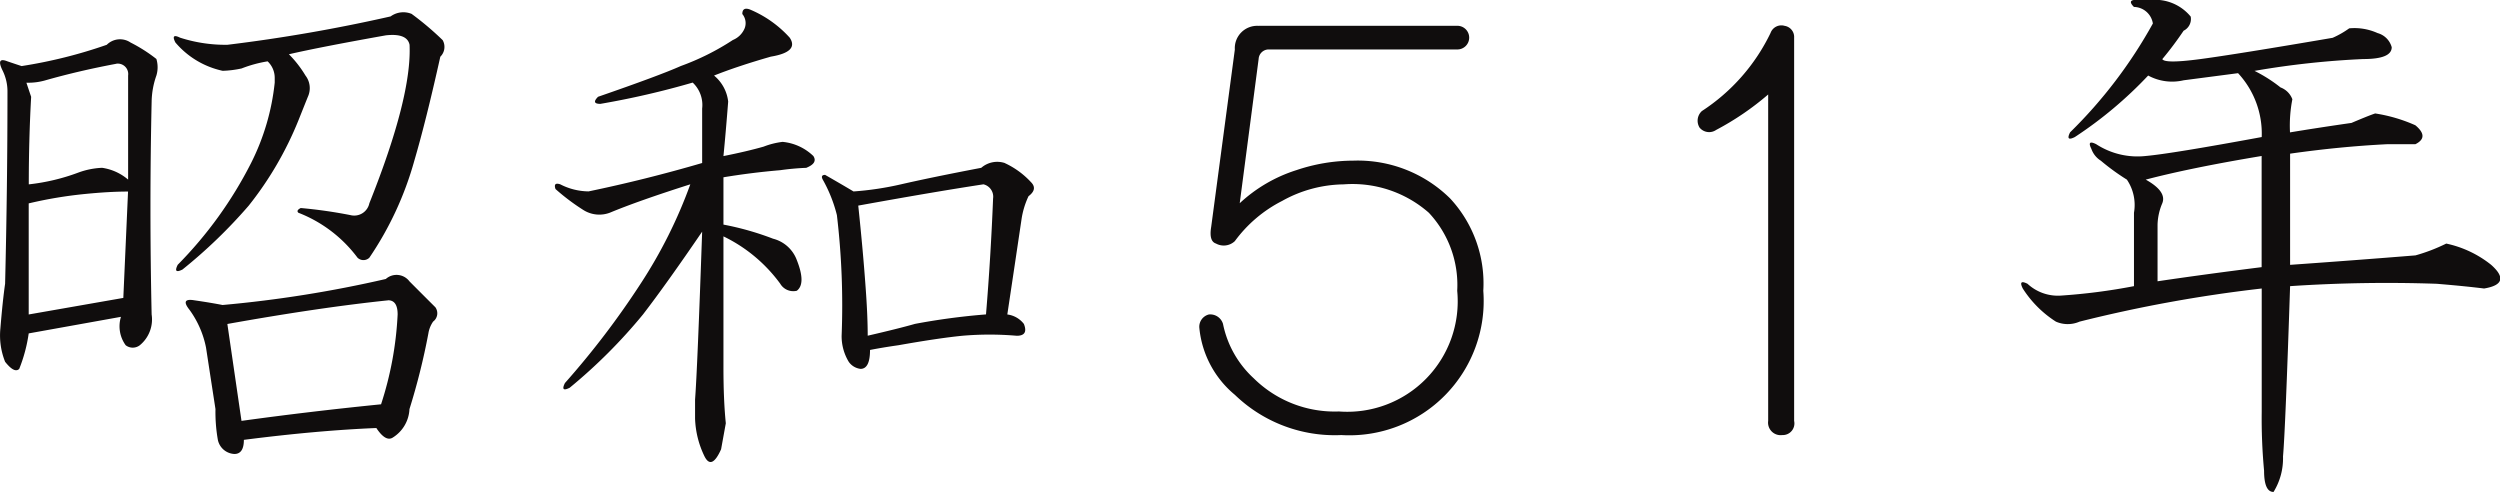
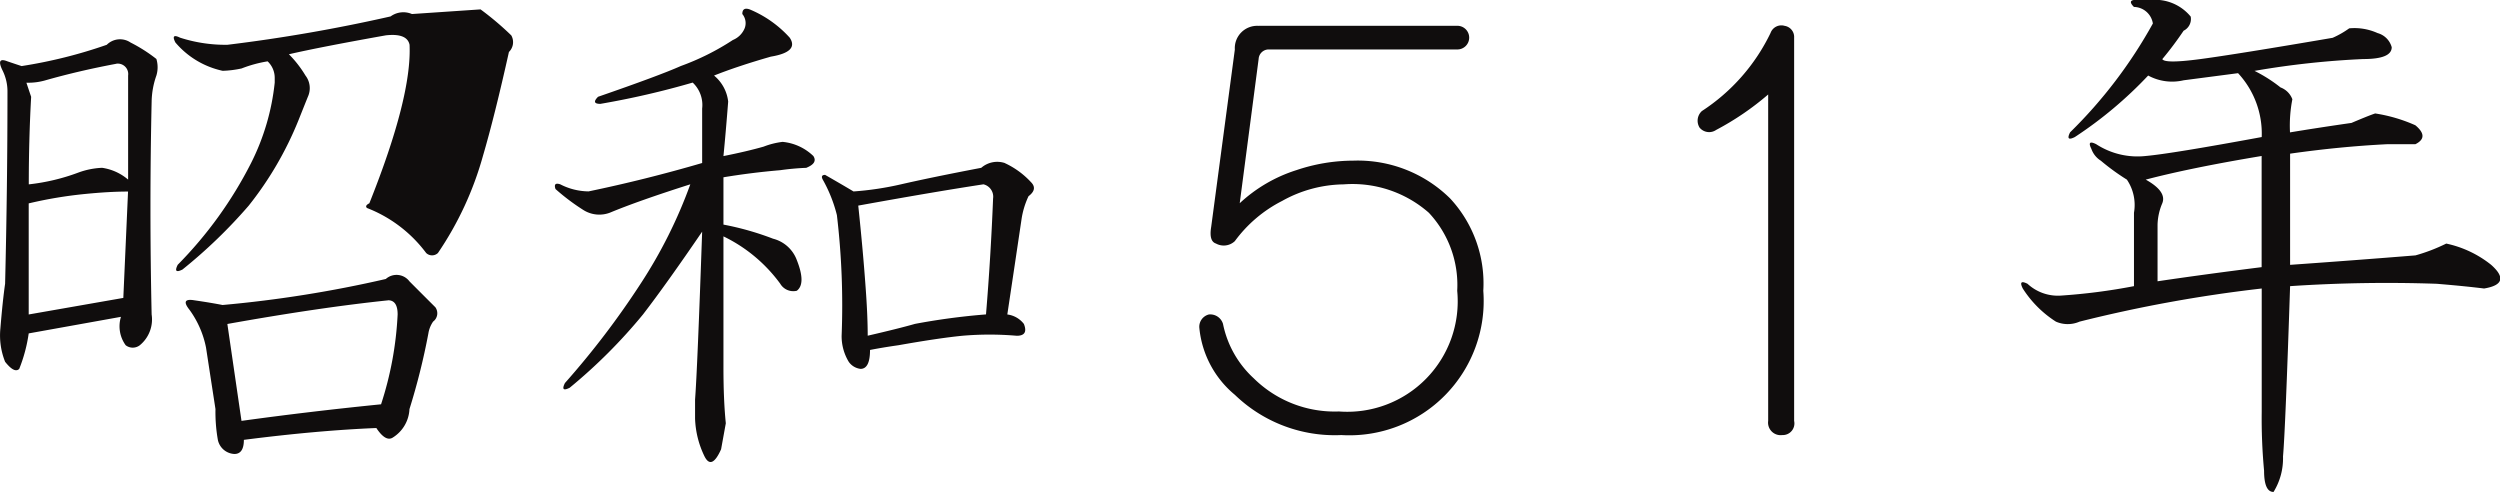
<svg xmlns="http://www.w3.org/2000/svg" id="course_ttl03" width="123.844" height="24.375" viewBox="0 0 123.844 24.375">
  <defs>
    <style>
      .cls-1 {
        fill: #100d0d;
        fill-rule: evenodd;
      }
    </style>
  </defs>
-   <path id="昭和_年" data-name="昭和５１年" class="cls-1" d="M717.323,822c0.311,0,.469.234,0.469,0.7a16.858,16.858,0,0,1-.821,4.453q-3.514.352-6.914,0.821l-0.7-4.8q4.57-.819,7.969-1.172h0Zm2.344,0.352q-0.588-.585-1.289-1.289a0.8,0.8,0,0,0-1.172-.118,59.6,59.6,0,0,1-8.086,1.289q-0.588-.115-1.406-0.234-0.7-.115-0.235.469a4.745,4.745,0,0,1,.821,1.875q0.233,1.524.468,3.047a7.936,7.936,0,0,0,.118,1.523,0.878,0.878,0,0,0,.82.7c0.311,0,.469-0.234.469-0.7q3.63-.466,6.562-0.586c0.311,0.469.586,0.626,0.82,0.469a1.753,1.753,0,0,0,.821-1.406,32.88,32.88,0,0,0,.937-3.75,1.414,1.414,0,0,1,.235-0.586,0.512,0.512,0,0,0,.117-0.7h0ZM718.5,807.82a1.072,1.072,0,0,0-1.055.118,80.358,80.358,0,0,1-8.086,1.406,7.355,7.355,0,0,1-2.343-.352q-0.471-.232-0.235.235a4.237,4.237,0,0,0,2.344,1.406,5.052,5.052,0,0,0,.937-0.117,6.288,6.288,0,0,1,1.289-.352,1.123,1.123,0,0,1,.352.82v0.235a11.488,11.488,0,0,1-1.172,3.984,20.145,20.145,0,0,1-3.633,5.039q-0.236.469,0.235,0.235a25.141,25.141,0,0,0,3.281-3.164,16.968,16.968,0,0,0,2.461-4.219c0.156-.39.311-0.78,0.469-1.172a1.022,1.022,0,0,0-.118-1.055,5.521,5.521,0,0,0-.82-1.054q1.523-.353,4.805-0.938,1.054-.115,1.172.469,0.115,2.578-1.992,7.851a0.766,0.766,0,0,1-.938.586,23.657,23.657,0,0,0-2.461-.351c-0.157.078-.2,0.157-0.117,0.234a6.662,6.662,0,0,1,2.93,2.227,0.421,0.421,0,0,0,.586,0,16.3,16.3,0,0,0,2.226-4.8q0.585-1.992,1.289-5.156a0.679,0.679,0,0,0,.117-0.821,14.616,14.616,0,0,0-1.523-1.289h0Zm-14.063,8.789-0.234,5.274-4.687.82V817.2a21.016,21.016,0,0,1,2.812-.468c0.78-.077,1.483-0.118,2.109-0.118h0Zm0.118-7.382a0.928,0.928,0,0,0-1.172.117,23.824,23.824,0,0,1-4.219,1.054c-0.234-.076-0.469-0.155-0.7-0.234-0.392-.156-0.469,0-0.235.469a2.331,2.331,0,0,1,.235,1.055q0,4.688-.117,9.492-0.119.821-.235,2.226a3.514,3.514,0,0,0,.235,1.641q0.466,0.588.7,0.351a7.6,7.6,0,0,0,.469-1.757l4.57-.821a1.593,1.593,0,0,0,.234,1.407,0.572,0.572,0,0,0,.7,0,1.651,1.651,0,0,0,.586-1.524q-0.117-5.273,0-10.547a4.063,4.063,0,0,1,.235-1.289,1.421,1.421,0,0,0,0-.82,7.592,7.592,0,0,0-1.289-.82h0Zm-0.7,1.054a0.518,0.518,0,0,1,.586.586v5.156a2.539,2.539,0,0,0-1.289-.585,3.861,3.861,0,0,0-1.172.234,10.125,10.125,0,0,1-2.46.586q0-2.225.117-4.336c-0.079-.234-0.158-0.469-0.235-0.7a3.062,3.062,0,0,0,.938-0.117q1.639-.468,3.515-0.821h0Zm42.966,5.977a0.63,0.63,0,0,1,.468.7q-0.117,2.931-.351,5.742a33.062,33.062,0,0,0-3.516.469q-0.821.235-2.344,0.586,0-1.055-.117-2.578-0.118-1.639-.351-3.867,3.867-.7,6.211-1.055h0Zm1.054-1.055a1.207,1.207,0,0,0-1.172.235q-2.46.47-3.984,0.82a15.162,15.162,0,0,1-2.344.351q-0.588-.351-1.406-0.82c-0.158,0-.2.079-0.117,0.234a7.049,7.049,0,0,1,.7,1.758,38.066,38.066,0,0,1,.234,5.977,2.451,2.451,0,0,0,.352,1.289,0.828,0.828,0,0,0,.586.351c0.311,0,.469-0.311.469-0.937,0.39-.077.858-0.156,1.406-0.234q1.99-.353,3.164-0.469a15.743,15.743,0,0,1,2.7,0c0.39,0,.507-0.194.352-0.586a1.23,1.23,0,0,0-.821-0.469q0.352-2.343.7-4.687a4.077,4.077,0,0,1,.351-1.172c0.311-.235.352-0.469,0.117-0.7a4.105,4.105,0,0,0-1.289-.938h0Zm-12.656-7.617c-0.234-.077-0.352,0-0.352.234a0.706,0.706,0,0,1,.118.7,1.066,1.066,0,0,1-.586.586,12.4,12.4,0,0,1-2.578,1.289q-1.056.471-4.1,1.524c-0.234.234-.2,0.351,0.117,0.351a41.513,41.513,0,0,0,4.57-1.054,1.522,1.522,0,0,1,.469,1.289V815.2q-2.812.822-5.625,1.406a3.123,3.123,0,0,1-1.406-.351c-0.234-.077-0.313,0-0.234.234a10.6,10.6,0,0,0,1.406,1.055,1.478,1.478,0,0,0,1.289.117q1.405-.585,3.984-1.406a23.748,23.748,0,0,1-2.461,4.922,41.248,41.248,0,0,1-3.75,4.922q-0.235.47,0.235,0.234a26.212,26.212,0,0,0,3.633-3.633q1.17-1.521,2.929-4.1-0.236,6.8-.351,8.32v0.937a4.6,4.6,0,0,0,.468,1.875q0.352,0.7.821-.351l0.234-1.289q-0.119-1.17-.117-2.813v-6.445a7.561,7.561,0,0,1,2.812,2.344,0.75,0.75,0,0,0,.821.351q0.467-.351,0-1.523a1.7,1.7,0,0,0-1.172-1.055,14.272,14.272,0,0,0-2.461-.7v-2.344q1.405-.232,2.812-0.351a12.8,12.8,0,0,1,1.289-.117q0.585-.234.352-0.586a2.54,2.54,0,0,0-1.523-.7,3.846,3.846,0,0,0-.938.235q-0.821.235-1.992,0.469,0.115-1.17.234-2.7a1.952,1.952,0,0,0-.7-1.289q1.17-.466,2.813-0.937,1.405-.234.937-0.938a5.533,5.533,0,0,0-1.992-1.406h0Zm25.218,0.82a1.106,1.106,0,0,0-1.172,1.172l-1.172,8.789c-0.078.469,0,.744,0.235,0.821a0.8,0.8,0,0,0,.937-0.118,6.629,6.629,0,0,1,2.344-1.992,6.381,6.381,0,0,1,3.047-.82,5.733,5.733,0,0,1,4.219,1.406,5.229,5.229,0,0,1,1.406,3.867,5.471,5.471,0,0,1-5.859,5.977,5.7,5.7,0,0,1-4.219-1.641,5,5,0,0,1-1.524-2.695,0.66,0.66,0,0,0-.7-0.469,0.629,0.629,0,0,0-.469.7,4.909,4.909,0,0,0,1.758,3.282,7.125,7.125,0,0,0,5.274,1.992,6.654,6.654,0,0,0,7.031-7.149,6.184,6.184,0,0,0-1.641-4.57,6.509,6.509,0,0,0-4.8-1.875,8.865,8.865,0,0,0-2.813.469,7.4,7.4,0,0,0-2.812,1.64l0.937-7.148a0.5,0.5,0,0,1,.469-0.469h9.375a0.586,0.586,0,1,0,0-1.172h-9.844Zm26.066,0a0.571,0.571,0,0,0-.7.352,9.561,9.561,0,0,1-3.4,3.867,0.649,0.649,0,0,0-.117.82,0.612,0.612,0,0,0,.82.118,13.818,13.818,0,0,0,2.579-1.758v16.172a0.622,0.622,0,0,0,.7.7,0.576,0.576,0,0,0,.586-0.7V808.992a0.557,0.557,0,0,0-.469-0.586h0Zm23.627,6.446v5.507q-2.812.353-5.156,0.7V818.25a2.876,2.876,0,0,1,.234-1.055q0.234-.585-0.82-1.172,2.224-.585,5.742-1.171h0Zm-5.508-7.735h-0.7q-0.47,0-.117.352a0.967,0.967,0,0,1,.937.82,23.373,23.373,0,0,1-4.1,5.391c-0.158.313-.079,0.392,0.234,0.234a20.214,20.214,0,0,0,3.633-3.047,2.486,2.486,0,0,0,1.758.235l2.695-.352a4.4,4.4,0,0,1,1.172,3.164q-4.455.822-5.742,0.938a3.75,3.75,0,0,1-2.461-.586c-0.313-.156-0.392-0.077-0.235.234a1.127,1.127,0,0,0,.469.586,11.05,11.05,0,0,0,1.289.937,2.236,2.236,0,0,1,.352,1.641V821.3a29.453,29.453,0,0,1-3.633.469,2.213,2.213,0,0,1-1.641-.586c-0.313-.156-0.391-0.077-0.234.234a5.37,5.37,0,0,0,1.641,1.641,1.461,1.461,0,0,0,1.171,0,69.4,69.4,0,0,1,9.024-1.641v6.094a27.928,27.928,0,0,0,.117,2.93q0,1.054.469,1.054a3.171,3.171,0,0,0,.469-1.758q0.115-1.287.351-8.437a72.172,72.172,0,0,1,7.266-.117q1.405,0.117,2.344.234,1.406-.234.351-1.172a5.338,5.338,0,0,0-2.226-1.054,8.78,8.78,0,0,1-1.524.585q-2.931.237-6.211,0.469v-5.508q2.461-.351,4.8-0.468h1.406c0.469-.235.469-0.546,0-0.938a7.762,7.762,0,0,0-1.992-.586c-0.234.079-.626,0.235-1.172,0.469q-1.642.236-3.047,0.469a6.821,6.821,0,0,1,.117-1.641,1,1,0,0,0-.586-0.586,7.3,7.3,0,0,0-1.289-.82,42.641,42.641,0,0,1,5.391-.586c0.937,0,1.406-.194,1.406-0.586a1,1,0,0,0-.7-0.7,2.786,2.786,0,0,0-1.406-.235,4.541,4.541,0,0,1-.82.469q-4.807.822-6.563,1.055t-1.875,0a16.892,16.892,0,0,0,1.055-1.406,0.646,0.646,0,0,0,.351-0.7,2.284,2.284,0,0,0-1.992-.821h0Z" transform="translate(-698.094 -807.125)" />
+   <path id="昭和_年" data-name="昭和５１年" class="cls-1" d="M717.323,822c0.311,0,.469.234,0.469,0.7a16.858,16.858,0,0,1-.821,4.453q-3.514.352-6.914,0.821l-0.7-4.8q4.57-.819,7.969-1.172h0Zm2.344,0.352q-0.588-.585-1.289-1.289a0.8,0.8,0,0,0-1.172-.118,59.6,59.6,0,0,1-8.086,1.289q-0.588-.115-1.406-0.234-0.7-.115-0.235.469a4.745,4.745,0,0,1,.821,1.875q0.233,1.524.468,3.047a7.936,7.936,0,0,0,.118,1.523,0.878,0.878,0,0,0,.82.7c0.311,0,.469-0.234.469-0.7q3.63-.466,6.562-0.586c0.311,0.469.586,0.626,0.82,0.469a1.753,1.753,0,0,0,.821-1.406,32.88,32.88,0,0,0,.937-3.75,1.414,1.414,0,0,1,.235-0.586,0.512,0.512,0,0,0,.117-0.7h0ZM718.5,807.82a1.072,1.072,0,0,0-1.055.118,80.358,80.358,0,0,1-8.086,1.406,7.355,7.355,0,0,1-2.343-.352q-0.471-.232-0.235.235a4.237,4.237,0,0,0,2.344,1.406,5.052,5.052,0,0,0,.937-0.117,6.288,6.288,0,0,1,1.289-.352,1.123,1.123,0,0,1,.352.82v0.235a11.488,11.488,0,0,1-1.172,3.984,20.145,20.145,0,0,1-3.633,5.039q-0.236.469,0.235,0.235a25.141,25.141,0,0,0,3.281-3.164,16.968,16.968,0,0,0,2.461-4.219c0.156-.39.311-0.78,0.469-1.172a1.022,1.022,0,0,0-.118-1.055,5.521,5.521,0,0,0-.82-1.054q1.523-.353,4.805-0.938,1.054-.115,1.172.469,0.115,2.578-1.992,7.851c-0.157.078-.2,0.157-0.117,0.234a6.662,6.662,0,0,1,2.93,2.227,0.421,0.421,0,0,0,.586,0,16.3,16.3,0,0,0,2.226-4.8q0.585-1.992,1.289-5.156a0.679,0.679,0,0,0,.117-0.821,14.616,14.616,0,0,0-1.523-1.289h0Zm-14.063,8.789-0.234,5.274-4.687.82V817.2a21.016,21.016,0,0,1,2.812-.468c0.78-.077,1.483-0.118,2.109-0.118h0Zm0.118-7.382a0.928,0.928,0,0,0-1.172.117,23.824,23.824,0,0,1-4.219,1.054c-0.234-.076-0.469-0.155-0.7-0.234-0.392-.156-0.469,0-0.235.469a2.331,2.331,0,0,1,.235,1.055q0,4.688-.117,9.492-0.119.821-.235,2.226a3.514,3.514,0,0,0,.235,1.641q0.466,0.588.7,0.351a7.6,7.6,0,0,0,.469-1.757l4.57-.821a1.593,1.593,0,0,0,.234,1.407,0.572,0.572,0,0,0,.7,0,1.651,1.651,0,0,0,.586-1.524q-0.117-5.273,0-10.547a4.063,4.063,0,0,1,.235-1.289,1.421,1.421,0,0,0,0-.82,7.592,7.592,0,0,0-1.289-.82h0Zm-0.7,1.054a0.518,0.518,0,0,1,.586.586v5.156a2.539,2.539,0,0,0-1.289-.585,3.861,3.861,0,0,0-1.172.234,10.125,10.125,0,0,1-2.46.586q0-2.225.117-4.336c-0.079-.234-0.158-0.469-0.235-0.7a3.062,3.062,0,0,0,.938-0.117q1.639-.468,3.515-0.821h0Zm42.966,5.977a0.63,0.63,0,0,1,.468.7q-0.117,2.931-.351,5.742a33.062,33.062,0,0,0-3.516.469q-0.821.235-2.344,0.586,0-1.055-.117-2.578-0.118-1.639-.351-3.867,3.867-.7,6.211-1.055h0Zm1.054-1.055a1.207,1.207,0,0,0-1.172.235q-2.46.47-3.984,0.82a15.162,15.162,0,0,1-2.344.351q-0.588-.351-1.406-0.82c-0.158,0-.2.079-0.117,0.234a7.049,7.049,0,0,1,.7,1.758,38.066,38.066,0,0,1,.234,5.977,2.451,2.451,0,0,0,.352,1.289,0.828,0.828,0,0,0,.586.351c0.311,0,.469-0.311.469-0.937,0.39-.077.858-0.156,1.406-0.234q1.99-.353,3.164-0.469a15.743,15.743,0,0,1,2.7,0c0.39,0,.507-0.194.352-0.586a1.23,1.23,0,0,0-.821-0.469q0.352-2.343.7-4.687a4.077,4.077,0,0,1,.351-1.172c0.311-.235.352-0.469,0.117-0.7a4.105,4.105,0,0,0-1.289-.938h0Zm-12.656-7.617c-0.234-.077-0.352,0-0.352.234a0.706,0.706,0,0,1,.118.7,1.066,1.066,0,0,1-.586.586,12.4,12.4,0,0,1-2.578,1.289q-1.056.471-4.1,1.524c-0.234.234-.2,0.351,0.117,0.351a41.513,41.513,0,0,0,4.57-1.054,1.522,1.522,0,0,1,.469,1.289V815.2q-2.812.822-5.625,1.406a3.123,3.123,0,0,1-1.406-.351c-0.234-.077-0.313,0-0.234.234a10.6,10.6,0,0,0,1.406,1.055,1.478,1.478,0,0,0,1.289.117q1.405-.585,3.984-1.406a23.748,23.748,0,0,1-2.461,4.922,41.248,41.248,0,0,1-3.75,4.922q-0.235.47,0.235,0.234a26.212,26.212,0,0,0,3.633-3.633q1.17-1.521,2.929-4.1-0.236,6.8-.351,8.32v0.937a4.6,4.6,0,0,0,.468,1.875q0.352,0.7.821-.351l0.234-1.289q-0.119-1.17-.117-2.813v-6.445a7.561,7.561,0,0,1,2.812,2.344,0.75,0.75,0,0,0,.821.351q0.467-.351,0-1.523a1.7,1.7,0,0,0-1.172-1.055,14.272,14.272,0,0,0-2.461-.7v-2.344q1.405-.232,2.812-0.351a12.8,12.8,0,0,1,1.289-.117q0.585-.234.352-0.586a2.54,2.54,0,0,0-1.523-.7,3.846,3.846,0,0,0-.938.235q-0.821.235-1.992,0.469,0.115-1.17.234-2.7a1.952,1.952,0,0,0-.7-1.289q1.17-.466,2.813-0.937,1.405-.234.937-0.938a5.533,5.533,0,0,0-1.992-1.406h0Zm25.218,0.82a1.106,1.106,0,0,0-1.172,1.172l-1.172,8.789c-0.078.469,0,.744,0.235,0.821a0.8,0.8,0,0,0,.937-0.118,6.629,6.629,0,0,1,2.344-1.992,6.381,6.381,0,0,1,3.047-.82,5.733,5.733,0,0,1,4.219,1.406,5.229,5.229,0,0,1,1.406,3.867,5.471,5.471,0,0,1-5.859,5.977,5.7,5.7,0,0,1-4.219-1.641,5,5,0,0,1-1.524-2.695,0.66,0.66,0,0,0-.7-0.469,0.629,0.629,0,0,0-.469.7,4.909,4.909,0,0,0,1.758,3.282,7.125,7.125,0,0,0,5.274,1.992,6.654,6.654,0,0,0,7.031-7.149,6.184,6.184,0,0,0-1.641-4.57,6.509,6.509,0,0,0-4.8-1.875,8.865,8.865,0,0,0-2.813.469,7.4,7.4,0,0,0-2.812,1.64l0.937-7.148a0.5,0.5,0,0,1,.469-0.469h9.375a0.586,0.586,0,1,0,0-1.172h-9.844Zm26.066,0a0.571,0.571,0,0,0-.7.352,9.561,9.561,0,0,1-3.4,3.867,0.649,0.649,0,0,0-.117.82,0.612,0.612,0,0,0,.82.118,13.818,13.818,0,0,0,2.579-1.758v16.172a0.622,0.622,0,0,0,.7.7,0.576,0.576,0,0,0,.586-0.7V808.992a0.557,0.557,0,0,0-.469-0.586h0Zm23.627,6.446v5.507q-2.812.353-5.156,0.7V818.25a2.876,2.876,0,0,1,.234-1.055q0.234-.585-0.82-1.172,2.224-.585,5.742-1.171h0Zm-5.508-7.735h-0.7q-0.47,0-.117.352a0.967,0.967,0,0,1,.937.82,23.373,23.373,0,0,1-4.1,5.391c-0.158.313-.079,0.392,0.234,0.234a20.214,20.214,0,0,0,3.633-3.047,2.486,2.486,0,0,0,1.758.235l2.695-.352a4.4,4.4,0,0,1,1.172,3.164q-4.455.822-5.742,0.938a3.75,3.75,0,0,1-2.461-.586c-0.313-.156-0.392-0.077-0.235.234a1.127,1.127,0,0,0,.469.586,11.05,11.05,0,0,0,1.289.937,2.236,2.236,0,0,1,.352,1.641V821.3a29.453,29.453,0,0,1-3.633.469,2.213,2.213,0,0,1-1.641-.586c-0.313-.156-0.391-0.077-0.234.234a5.37,5.37,0,0,0,1.641,1.641,1.461,1.461,0,0,0,1.171,0,69.4,69.4,0,0,1,9.024-1.641v6.094a27.928,27.928,0,0,0,.117,2.93q0,1.054.469,1.054a3.171,3.171,0,0,0,.469-1.758q0.115-1.287.351-8.437a72.172,72.172,0,0,1,7.266-.117q1.405,0.117,2.344.234,1.406-.234.351-1.172a5.338,5.338,0,0,0-2.226-1.054,8.78,8.78,0,0,1-1.524.585q-2.931.237-6.211,0.469v-5.508q2.461-.351,4.8-0.468h1.406c0.469-.235.469-0.546,0-0.938a7.762,7.762,0,0,0-1.992-.586c-0.234.079-.626,0.235-1.172,0.469q-1.642.236-3.047,0.469a6.821,6.821,0,0,1,.117-1.641,1,1,0,0,0-.586-0.586,7.3,7.3,0,0,0-1.289-.82,42.641,42.641,0,0,1,5.391-.586c0.937,0,1.406-.194,1.406-0.586a1,1,0,0,0-.7-0.7,2.786,2.786,0,0,0-1.406-.235,4.541,4.541,0,0,1-.82.469q-4.807.822-6.563,1.055t-1.875,0a16.892,16.892,0,0,0,1.055-1.406,0.646,0.646,0,0,0,.351-0.7,2.284,2.284,0,0,0-1.992-.821h0Z" transform="translate(-698.094 -807.125)" />
</svg>